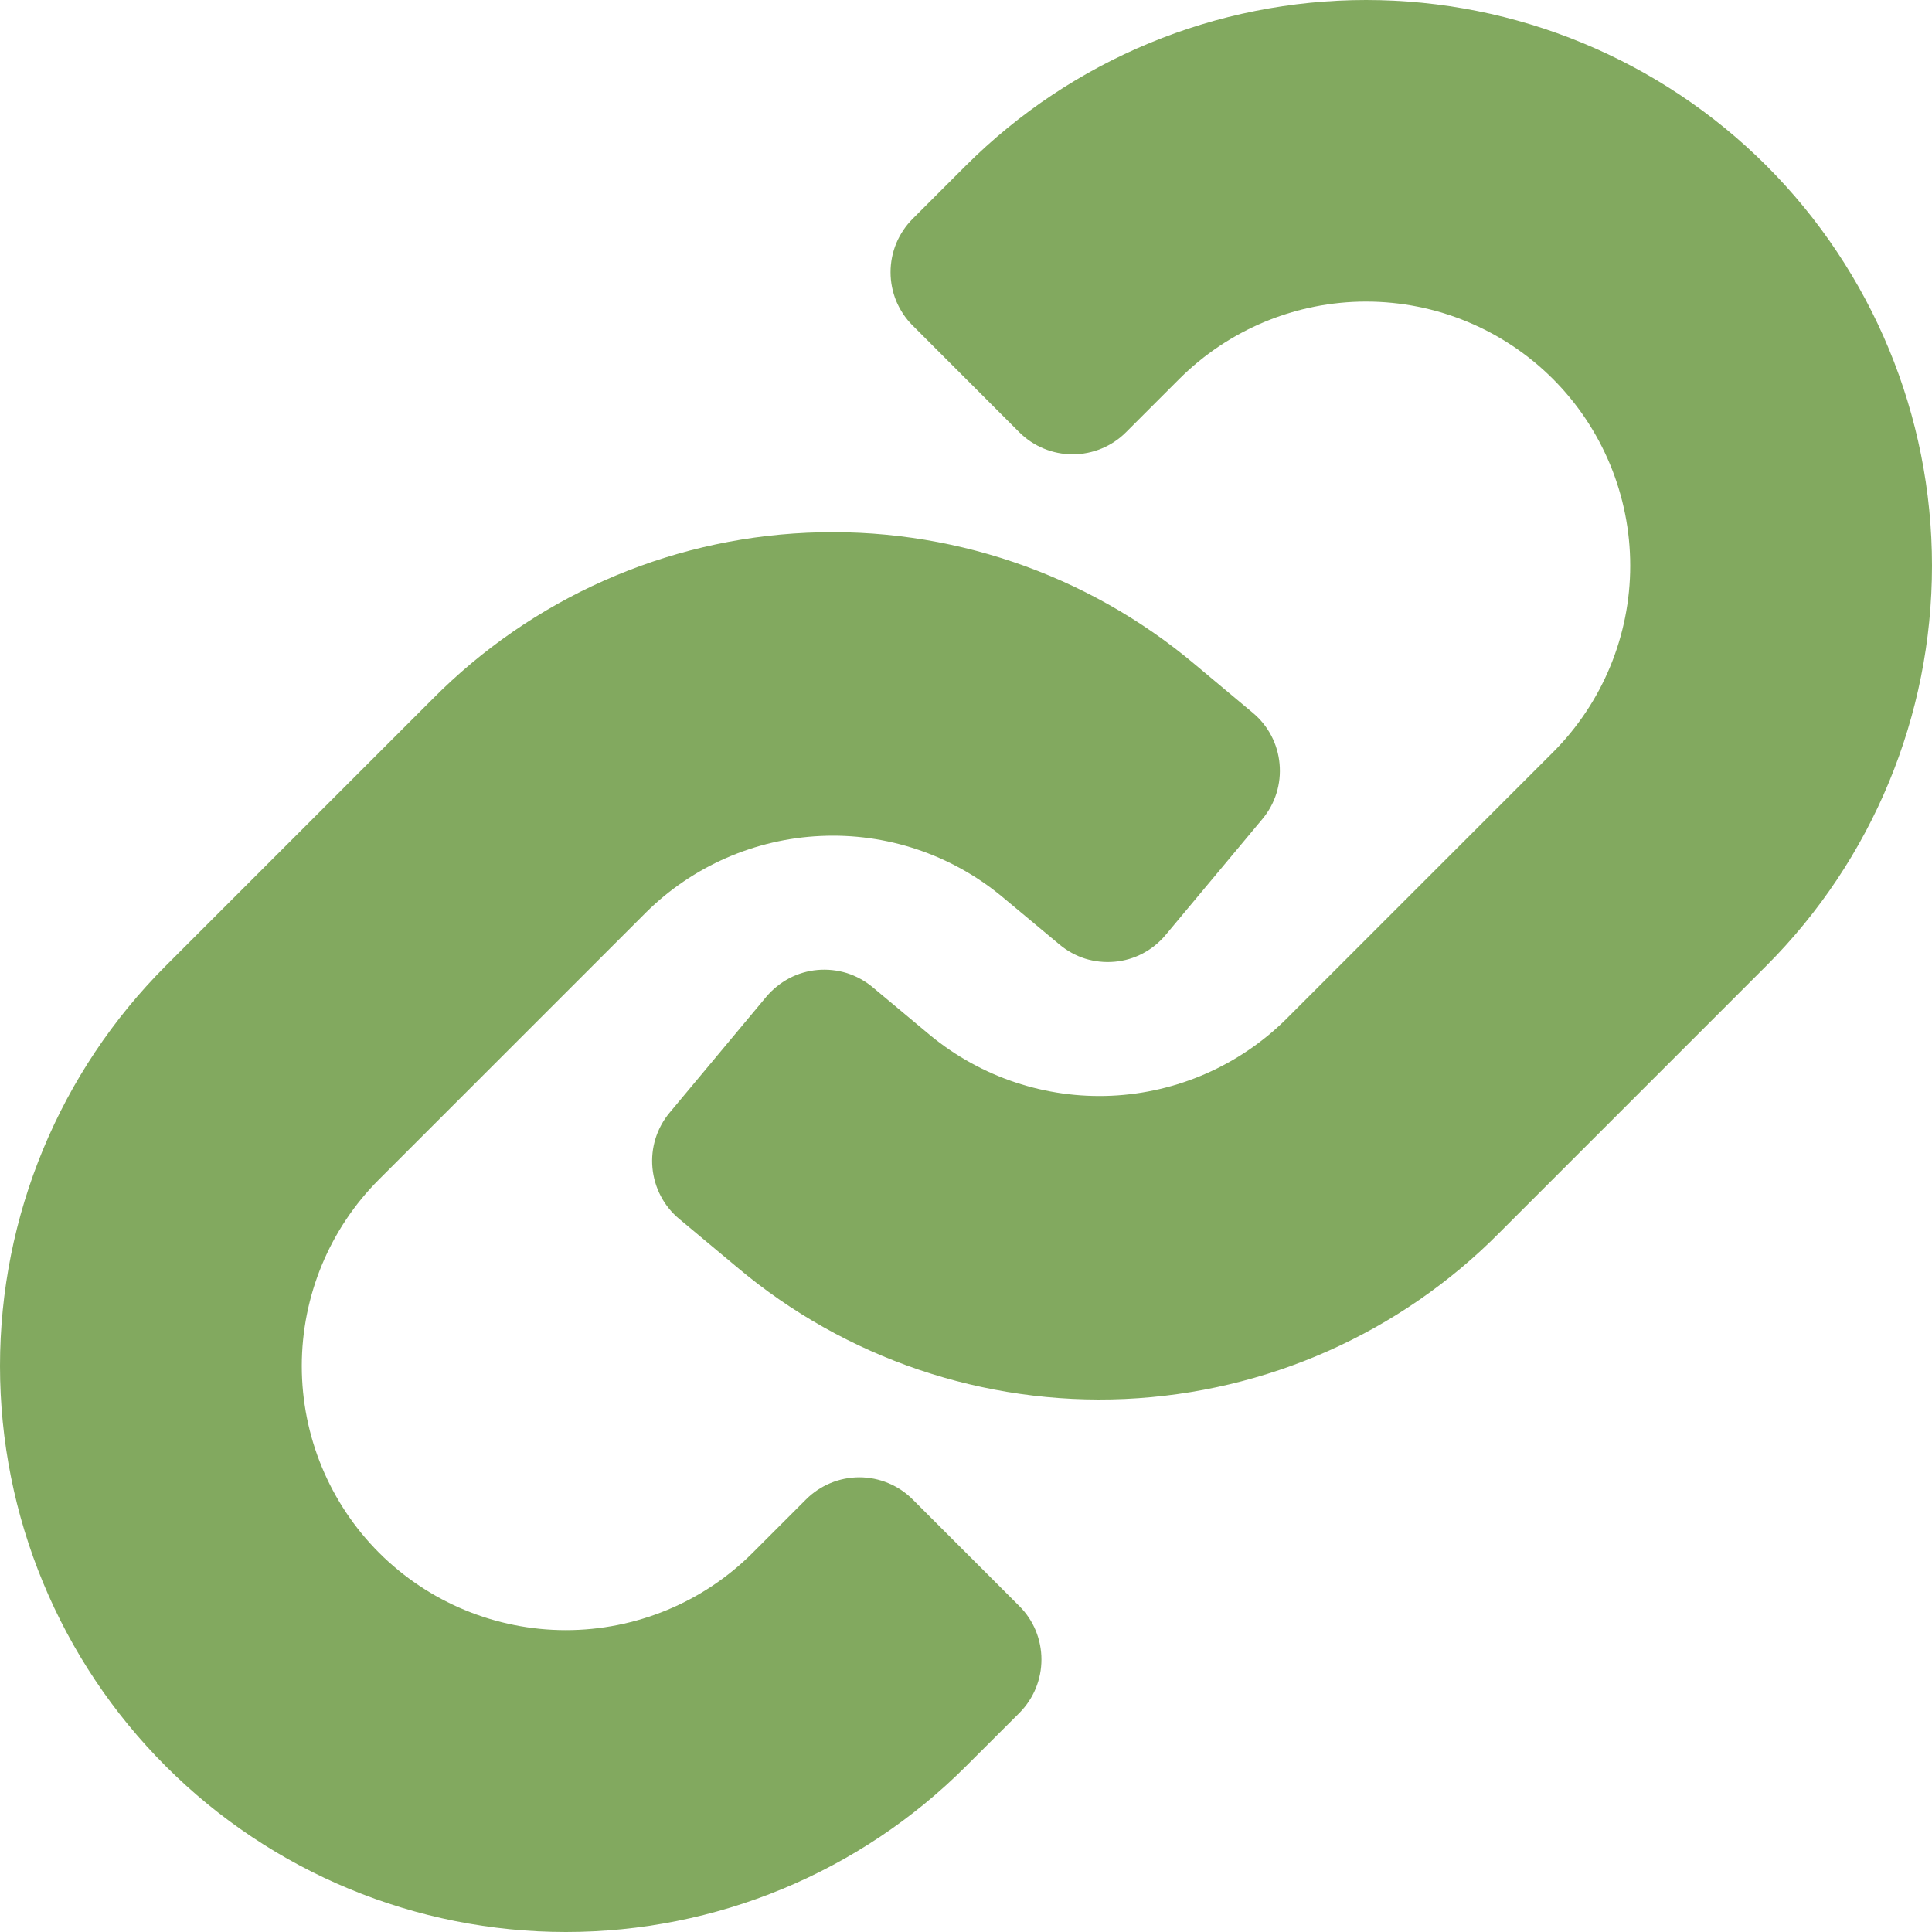
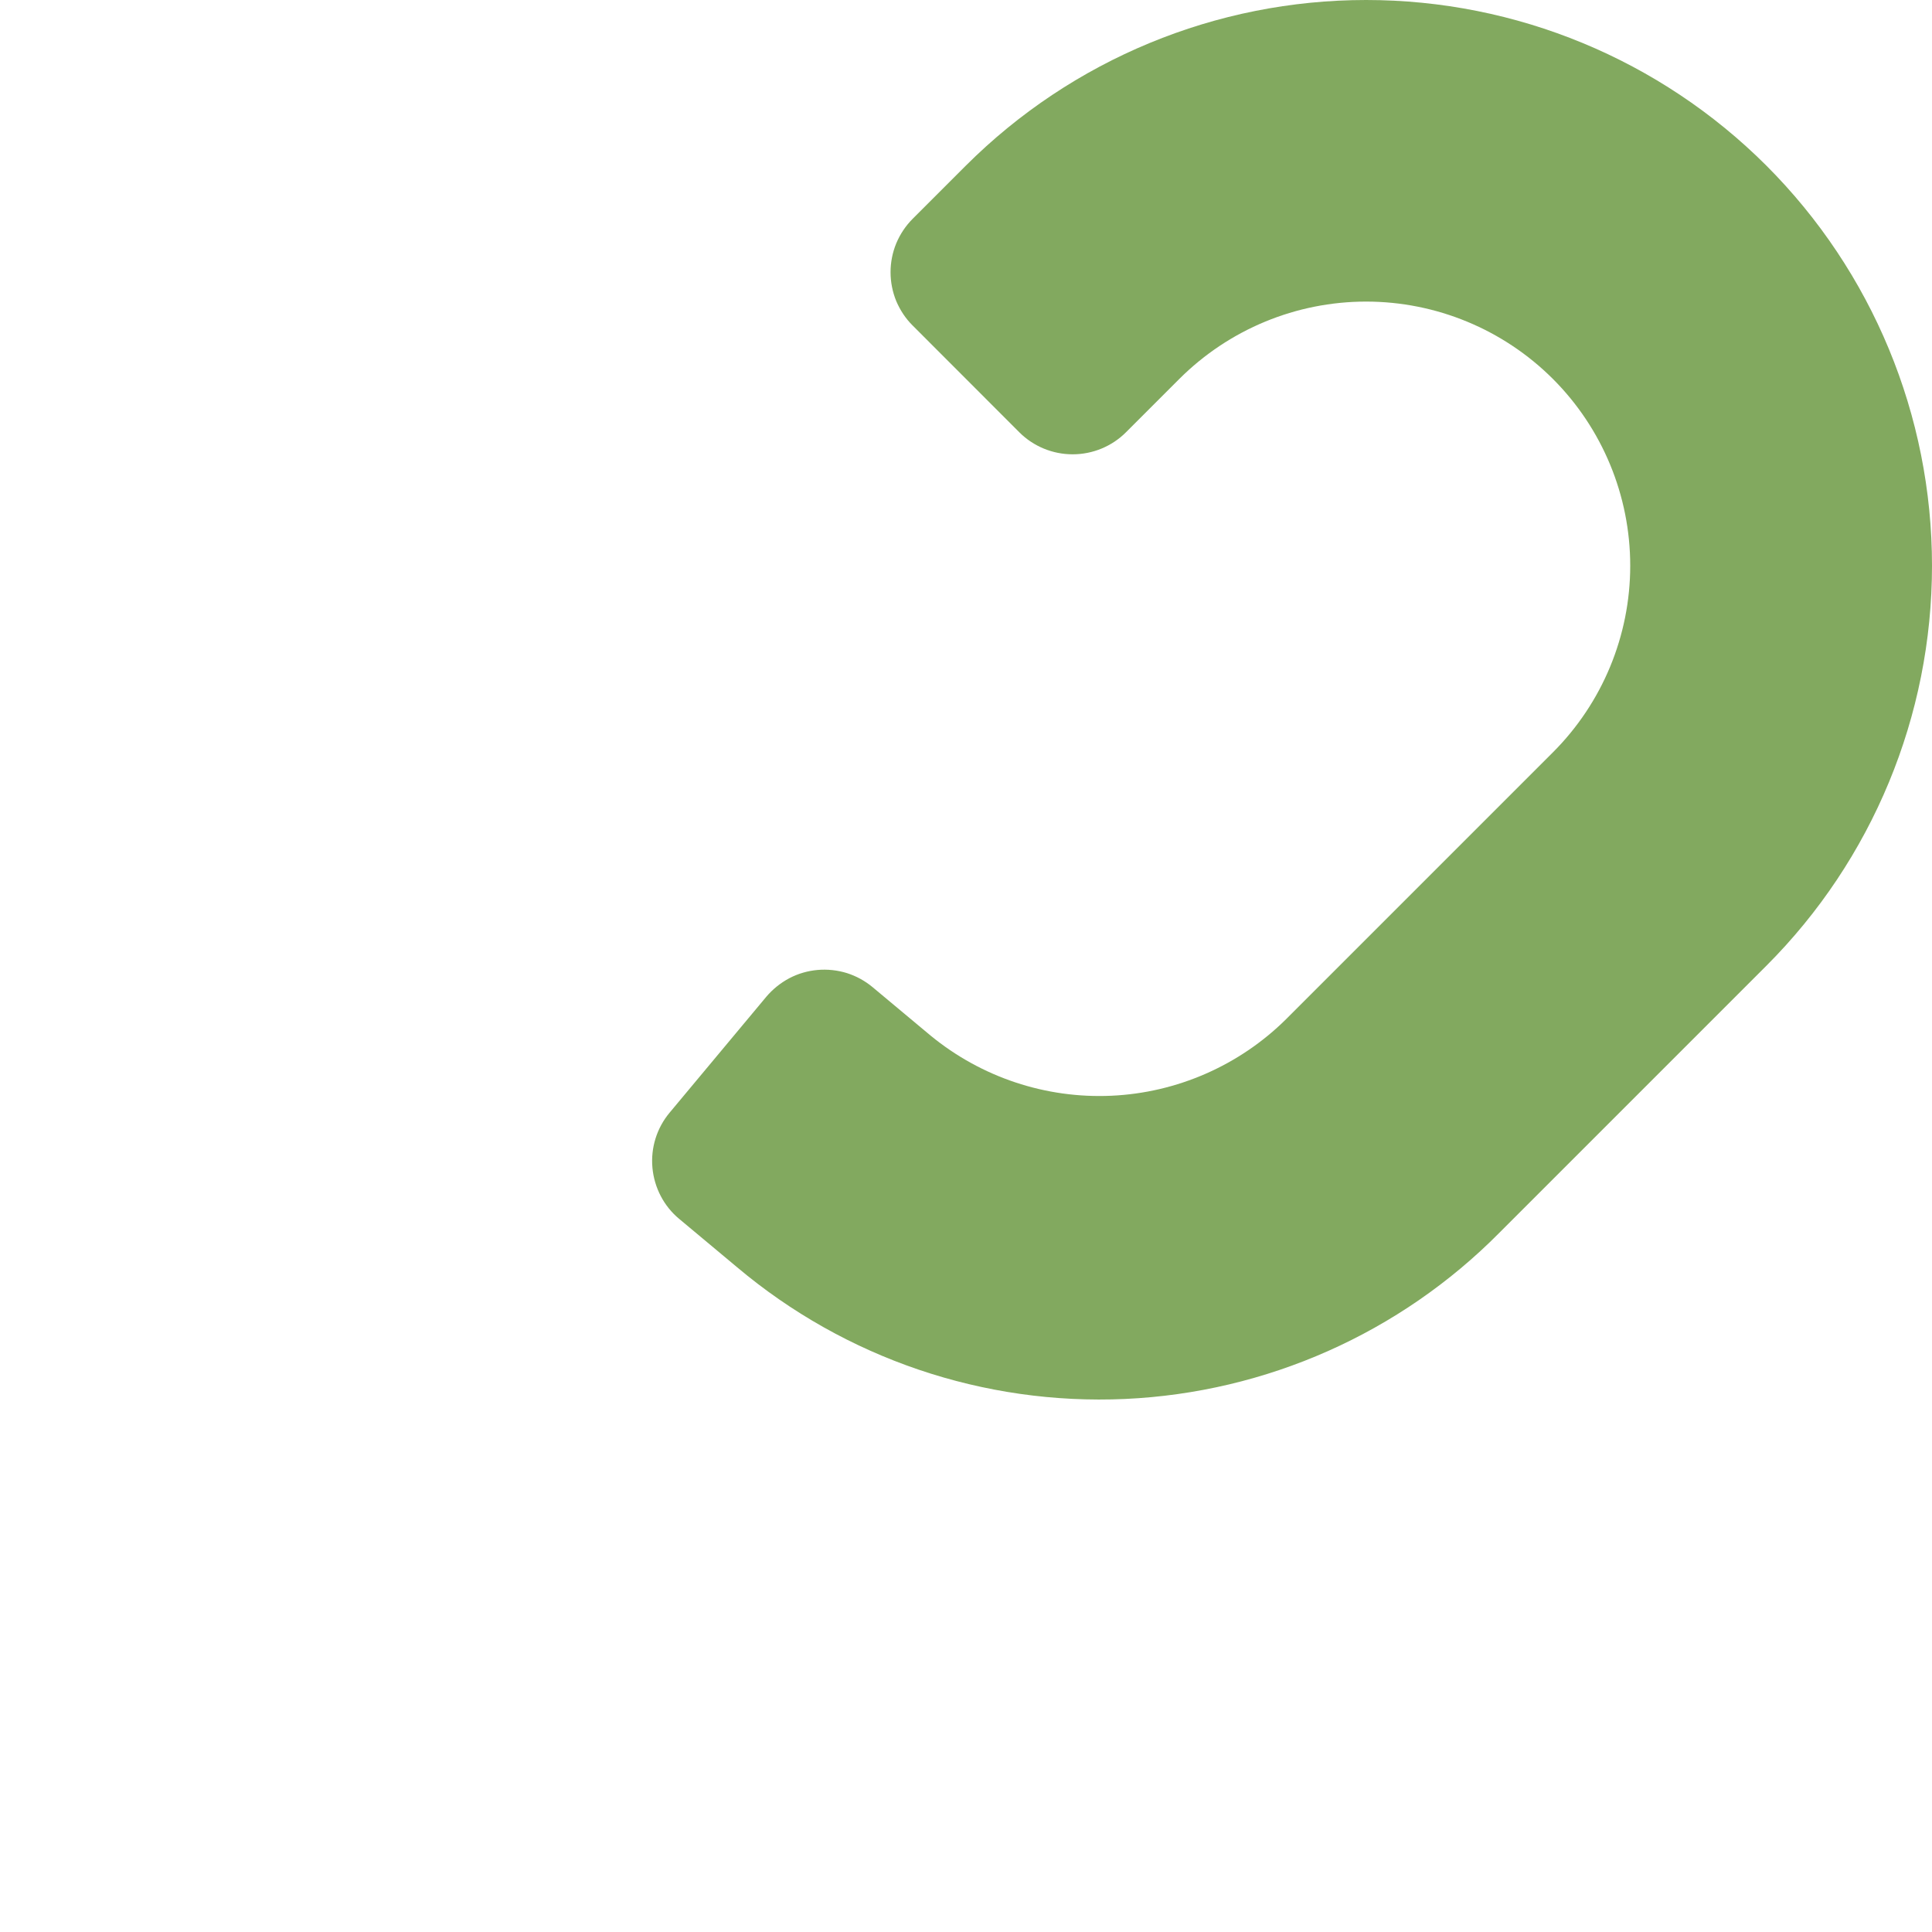
<svg xmlns="http://www.w3.org/2000/svg" width="20" height="20" viewBox="0 0 20 20" fill="none">
  <path d="M18.284 1.713C17.185 0.616 15.695 0 14.142 0C12.589 0 11.1 0.616 10 1.713L9.448 2.265C9.375 2.338 9.318 2.424 9.278 2.519C9.239 2.614 9.219 2.715 9.219 2.818C9.219 2.92 9.239 3.022 9.278 3.117C9.318 3.211 9.375 3.298 9.448 3.37L10.552 4.475C10.698 4.621 10.897 4.703 11.104 4.703C11.311 4.703 11.51 4.621 11.656 4.475L12.209 3.922C12.722 3.41 13.417 3.122 14.142 3.122C14.867 3.122 15.562 3.41 16.075 3.922C16.588 4.435 16.876 5.131 16.876 5.856C16.876 6.581 16.588 7.276 16.075 7.789L13.313 10.551C12.83 11.029 12.185 11.312 11.506 11.343C10.826 11.374 10.159 11.152 9.633 10.72L9.033 10.219C8.955 10.154 8.864 10.104 8.766 10.073C8.668 10.043 8.565 10.032 8.463 10.041C8.361 10.05 8.261 10.079 8.17 10.127C8.08 10.175 7.999 10.24 7.933 10.318L6.932 11.518C6.799 11.677 6.735 11.882 6.754 12.089C6.773 12.295 6.872 12.486 7.031 12.618L7.631 13.119C8.751 14.062 10.184 14.548 11.647 14.482C13.109 14.415 14.493 13.801 15.523 12.76L18.285 9.998C19.383 8.9 20 7.409 20 5.856C20 4.302 19.383 2.812 18.284 1.713Z" fill="#82A95F" />
-   <path d="M9.448 15.522C9.302 15.376 9.103 15.293 8.896 15.293C8.689 15.293 8.49 15.376 8.344 15.522L7.791 16.075C7.279 16.587 6.583 16.875 5.858 16.875C5.133 16.875 4.438 16.587 3.925 16.075C3.412 15.562 3.124 14.866 3.124 14.141C3.124 13.416 3.412 12.72 3.925 12.208L6.687 9.446C7.17 8.967 7.815 8.685 8.495 8.654C9.174 8.622 9.842 8.844 10.367 9.277L10.967 9.777C11.046 9.843 11.136 9.893 11.234 9.924C11.332 9.954 11.435 9.965 11.537 9.956C11.64 9.947 11.739 9.918 11.83 9.87C11.921 9.822 12.001 9.757 12.067 9.678L13.068 8.479C13.201 8.32 13.265 8.115 13.246 7.908C13.228 7.702 13.128 7.511 12.969 7.379L12.37 6.878C11.25 5.935 9.816 5.448 8.353 5.515C6.891 5.581 5.507 6.196 4.477 7.237L1.716 9.998C0.617 11.097 -3.51639e-05 12.587 1.50275e-09 14.141C3.51669e-05 15.695 0.617 17.185 1.716 18.284C2.814 19.383 4.304 20 5.858 20C7.412 20 8.902 19.383 10 18.284L10.553 17.732C10.625 17.659 10.683 17.573 10.722 17.478C10.761 17.383 10.781 17.282 10.781 17.179C10.781 17.077 10.761 16.975 10.722 16.88C10.683 16.785 10.625 16.699 10.553 16.627L9.448 15.522Z" fill="#82A95F" />
</svg>